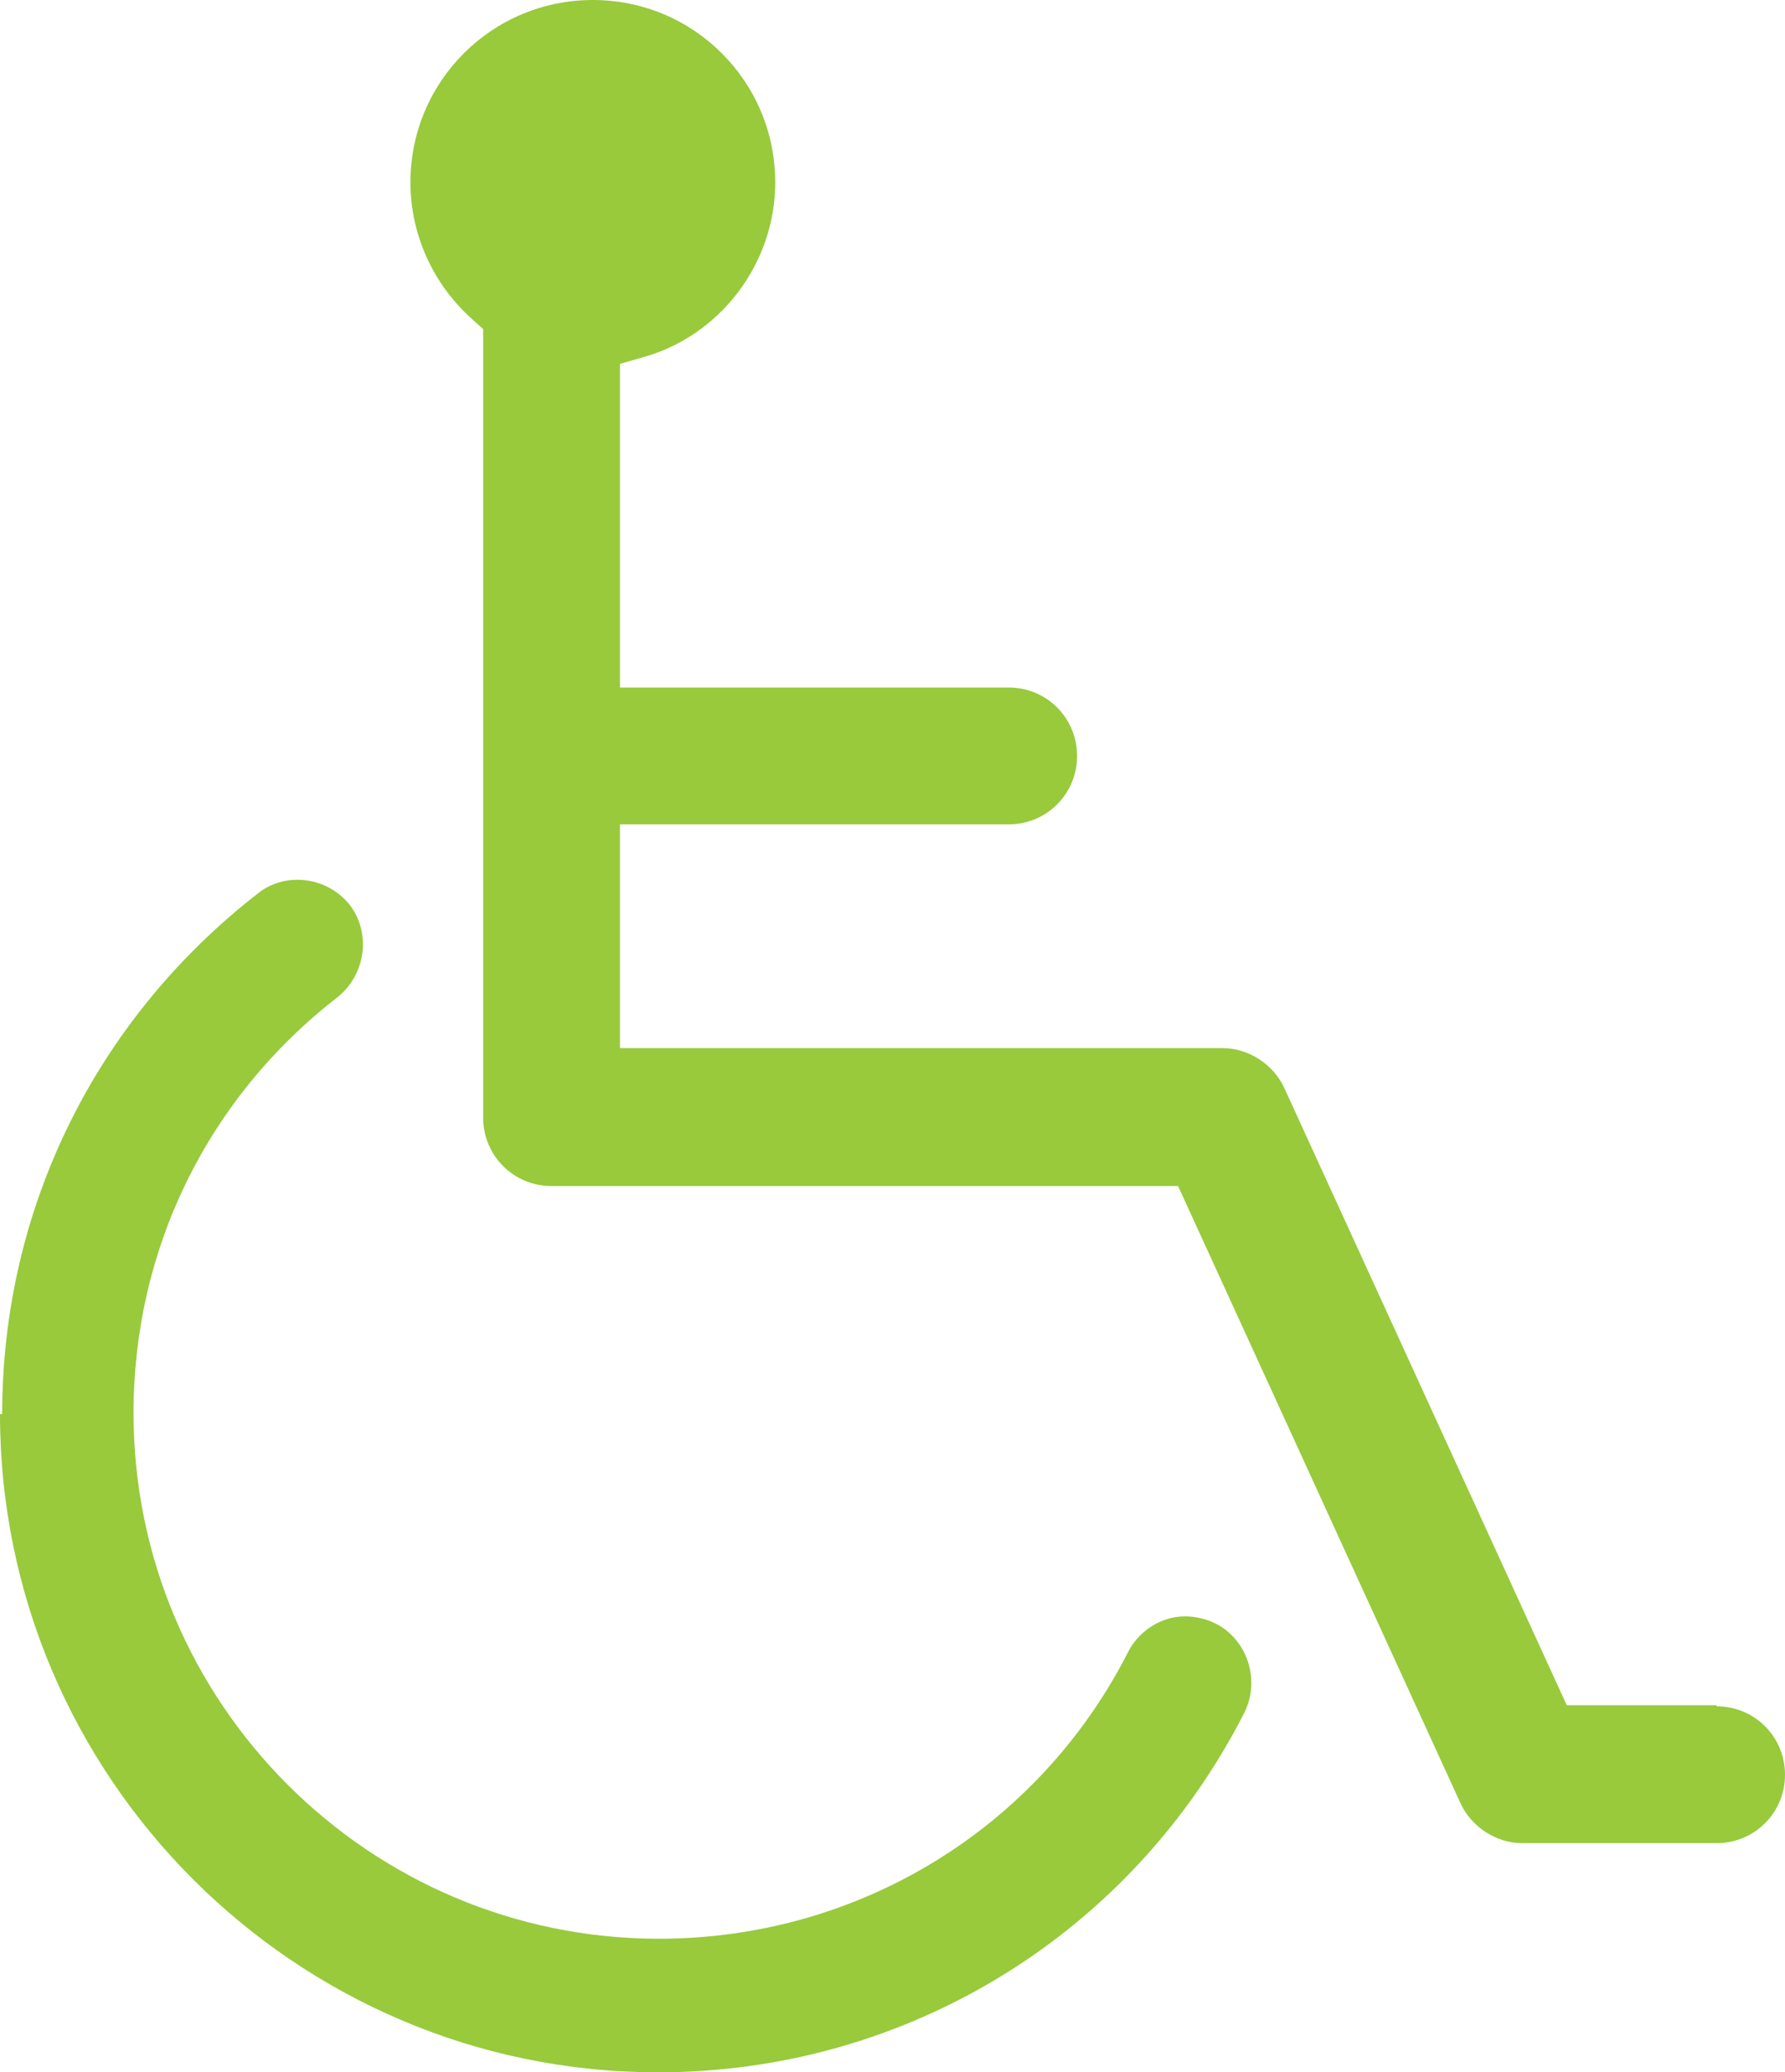
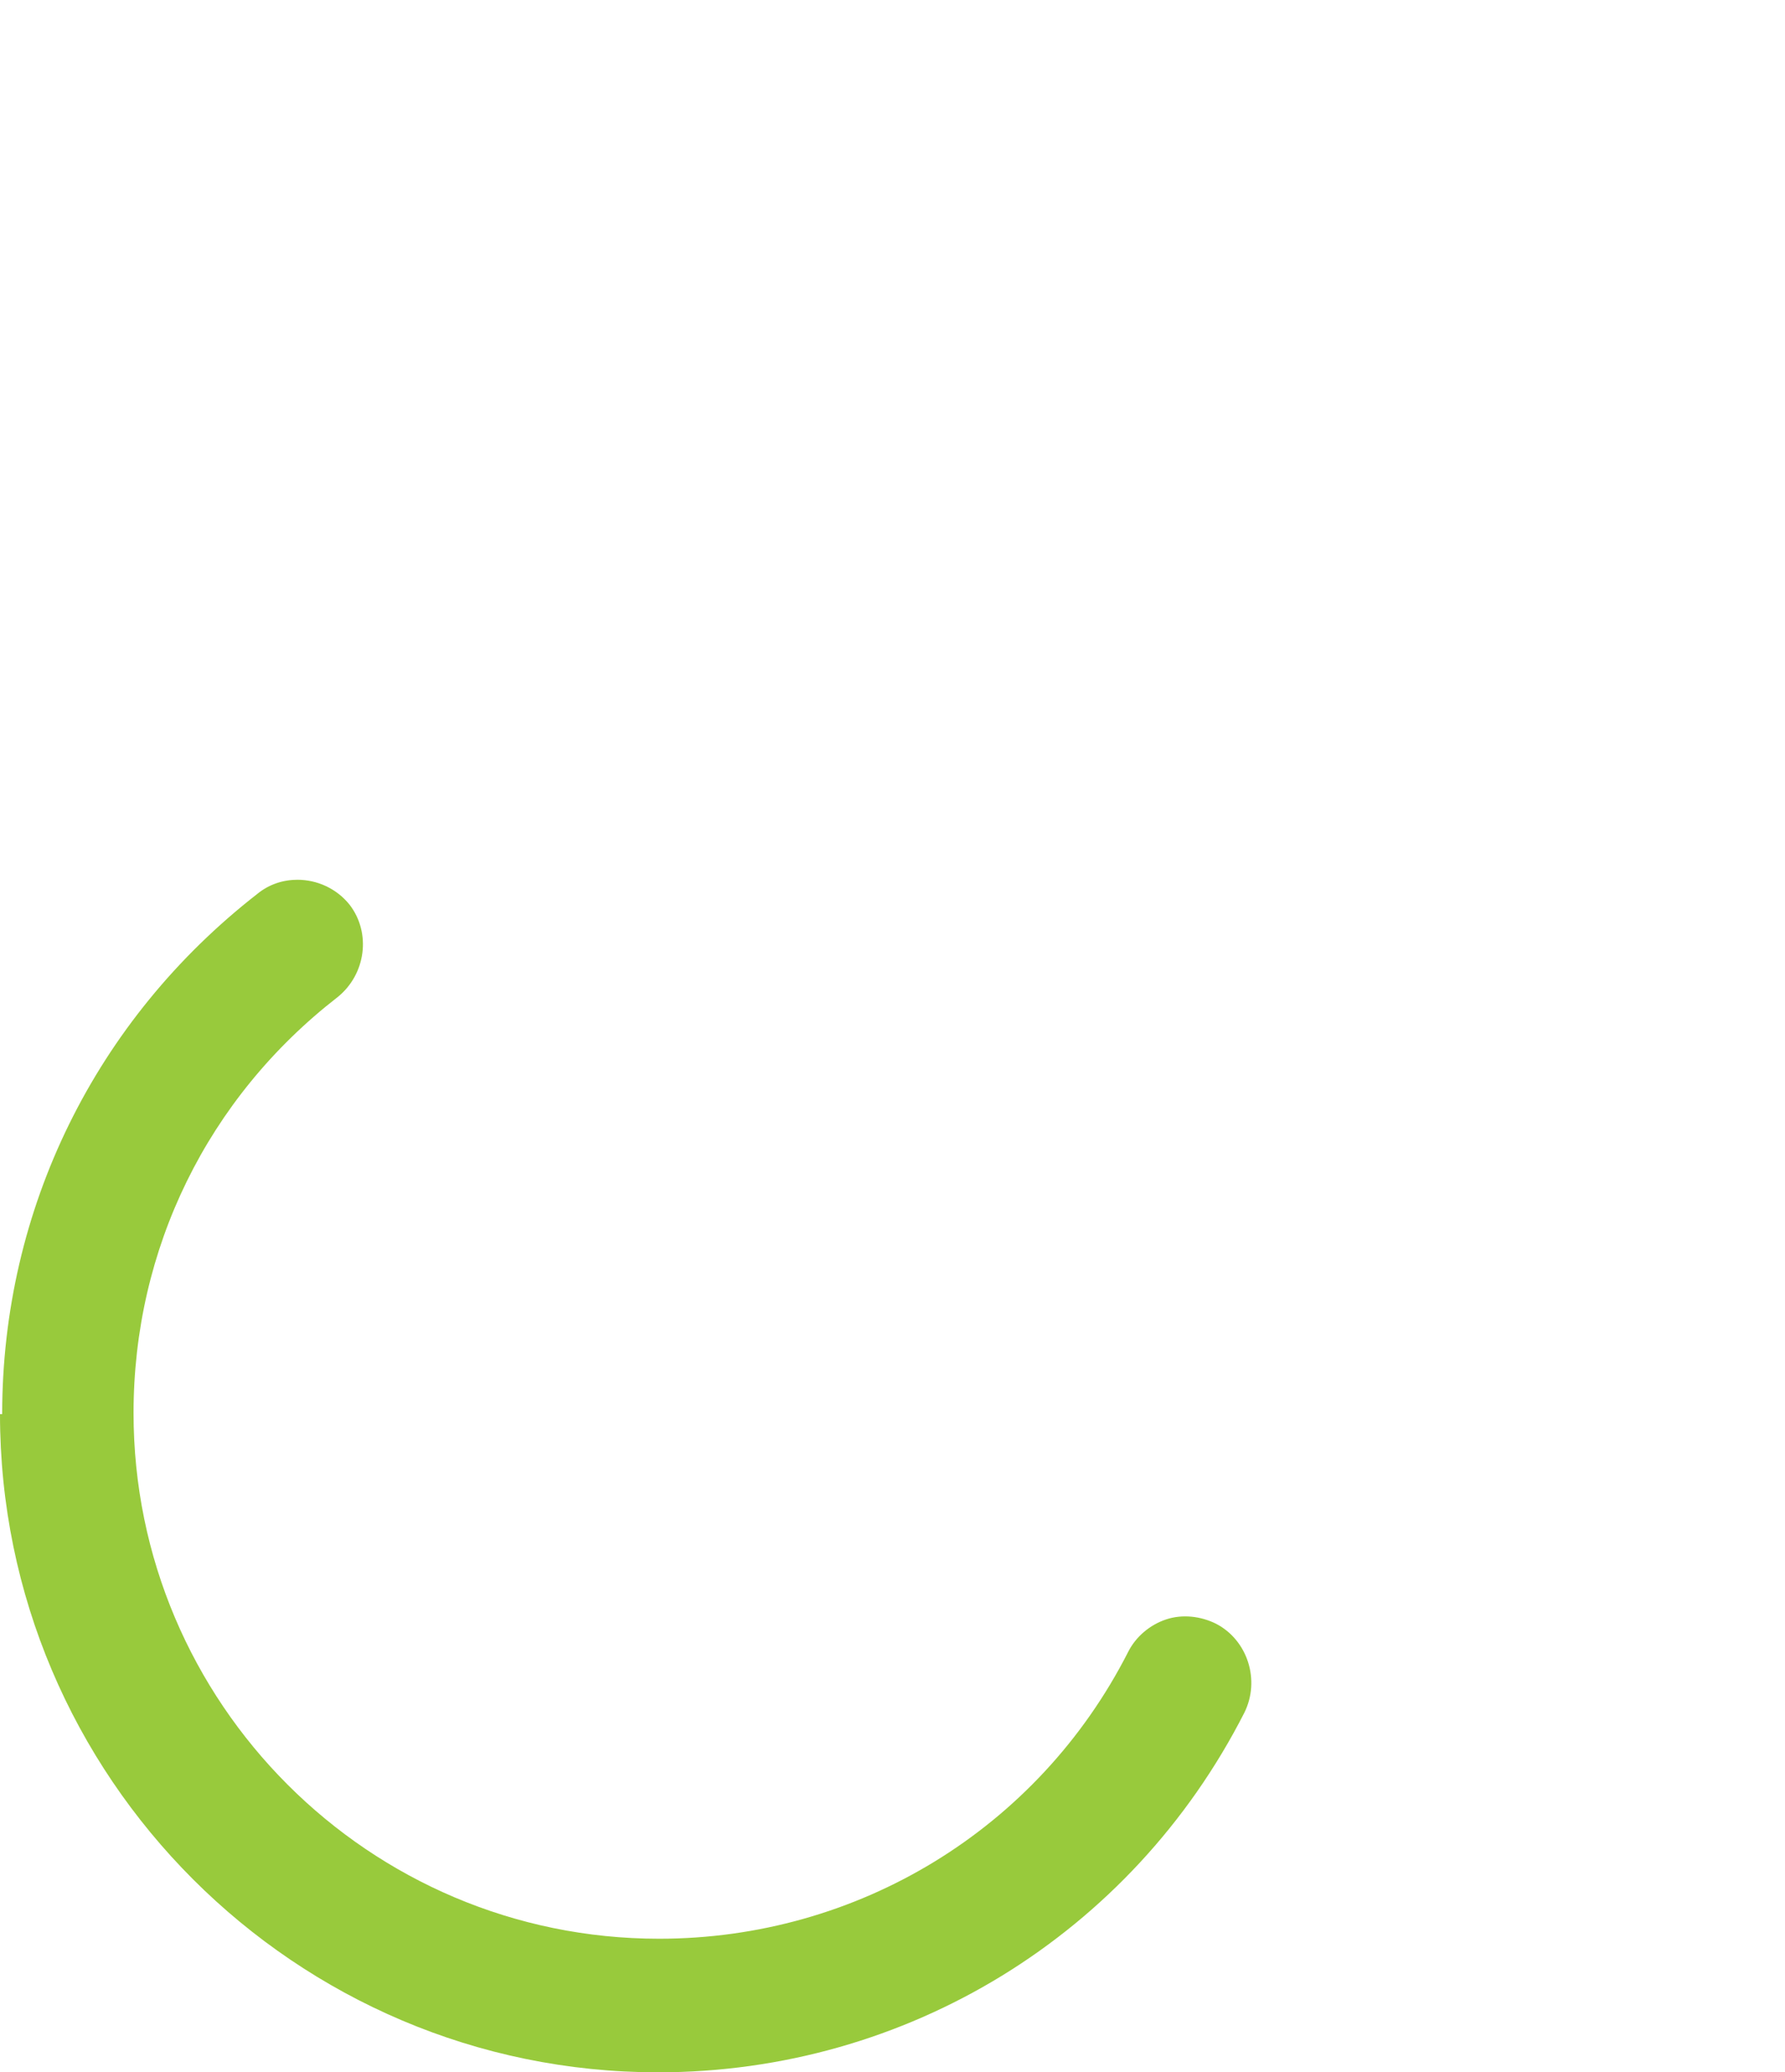
<svg xmlns="http://www.w3.org/2000/svg" id="a" viewBox="0 0 16.44 19.08">
  <defs>
    <style>.c{fill:#98ca3c;}</style>
  </defs>
  <g id="b">
    <g>
-       <path class="c" d="M15.81,15.7h-1.38l-2.6-5.68c-.1-.22-.33-.37-.57-.37H5.71v-2.06h3.58c.35,0,.63-.28,.63-.63s-.28-.63-.63-.63h-3.58V3.35l.21-.06c.72-.2,1.22-.87,1.22-1.61,0-.93-.75-1.68-1.68-1.68s-1.68,.75-1.68,1.68c0,.48,.21,.94,.57,1.26l.1,.09v7.26c0,.35,.28,.63,.63,.63h5.77l2.6,5.68c.1,.22,.33,.37,.57,.37h1.79c.35,0,.63-.28,.63-.63s-.28-.63-.63-.63h0Z" />
      <path class="c" d="M0,13.02c0,3.34,2.72,6.06,6.06,6.06,2.29,0,4.36-1.27,5.4-3.31,.15-.3,.03-.67-.26-.82-.14-.07-.31-.09-.46-.04s-.28,.16-.35,.3c-.83,1.63-2.49,2.64-4.32,2.64-2.67,0-4.84-2.17-4.84-4.84,0-1.51,.68-2.9,1.88-3.83,.26-.21,.31-.59,.11-.85-.12-.15-.3-.23-.48-.23-.13,0-.26,.04-.37,.13C.88,9.39,.02,11.13,.02,13.02h-.02Z" />
    </g>
  </g>
</svg>